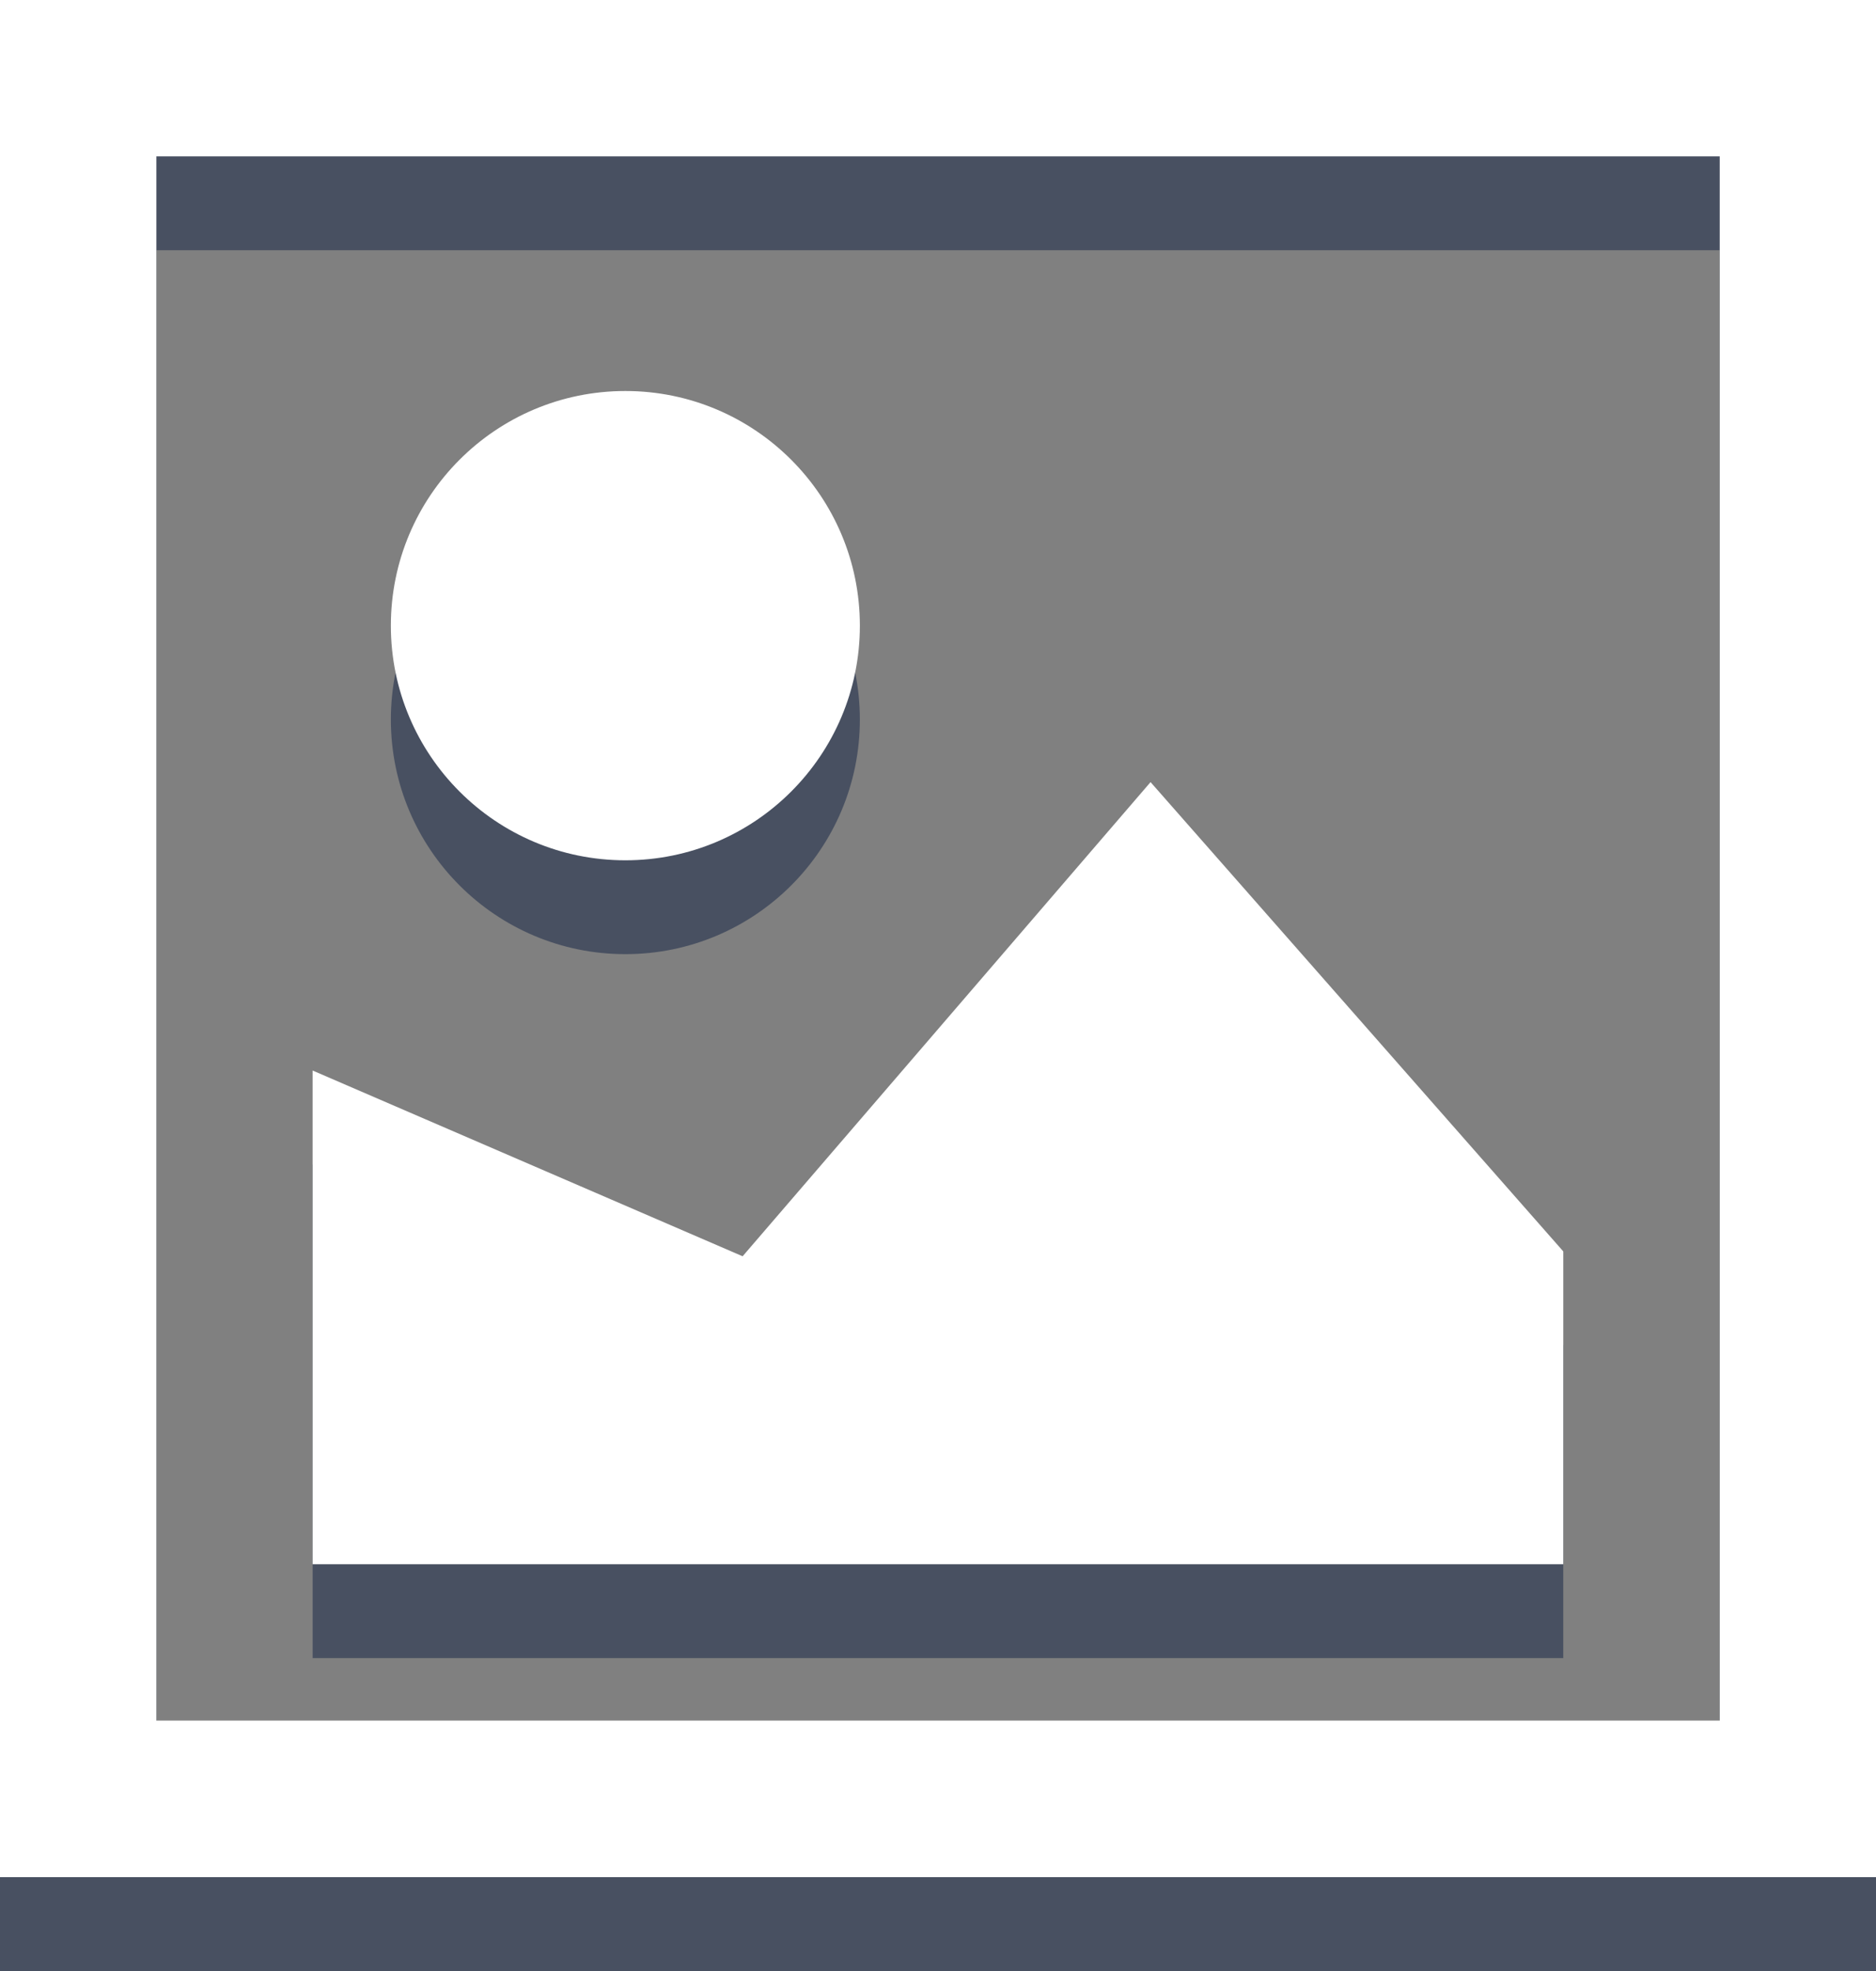
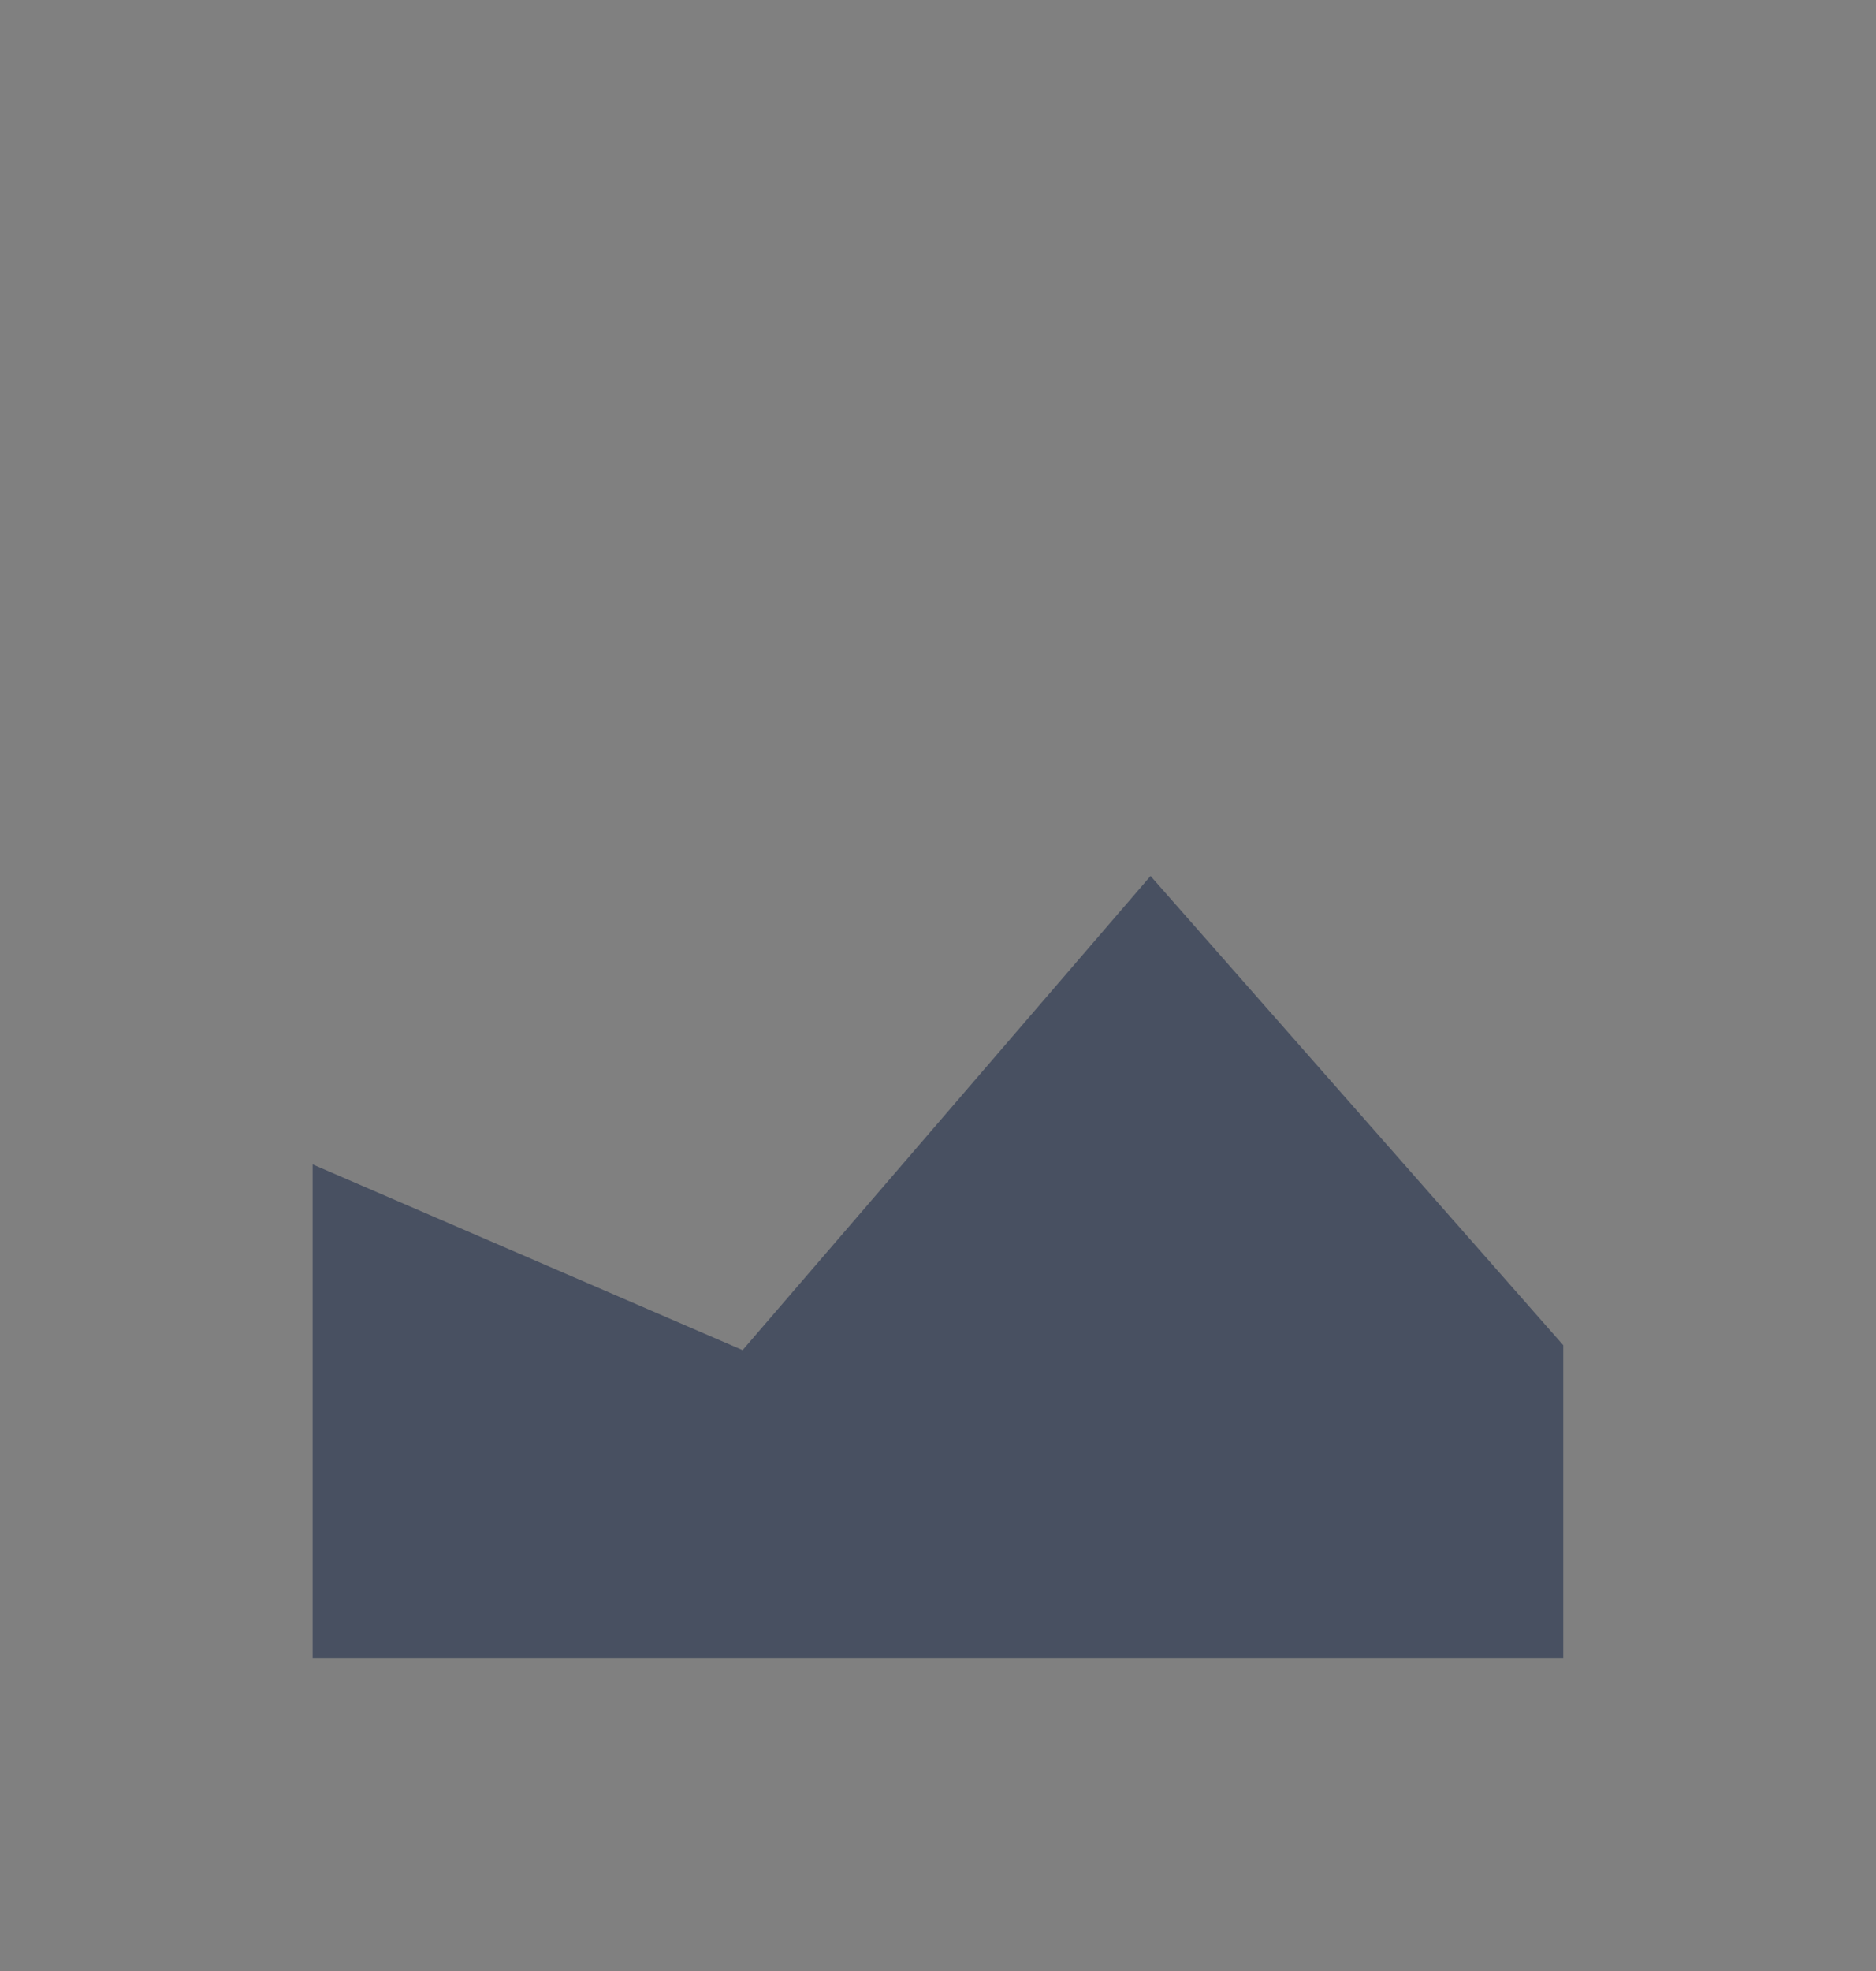
<svg xmlns="http://www.w3.org/2000/svg" version="1.1" id="Layer_1" x="0px" y="0px" width="20px" height="21px" viewBox="0 0 20 21" enable-background="new 0 0 20 21" xml:space="preserve">
  <rect x="0" y="0" width="20" height="21" fill="#808080" stroke="none" />
  <g>
-     <path fill="#485061" d="M0,1v20h20V1H0z M18.334,19.332H1.667V2.666h16.667V19.332z" />
-     <circle fill="#485061" cx="6.667" cy="7.666" r="2.5" />
    <polygon fill="#485061" points="16.666,14.333 12.266,9.333 7.917,14.385 3.333,12.406 3.333,17.666 16.666,17.666  " />
  </g>
  <g>
-     <path fill="#FFFFFF" d="M0,0v20h20V0H0z M18.334,18.332H1.667V1.666h16.667V18.332z" />
-     <circle fill="#FFFFFF" cx="6.667" cy="6.666" r="2.5" />
-     <polygon fill="#FFFFFF" points="16.666,13.333 12.266,8.333 7.917,13.385 3.333,11.406 3.333,16.666 16.666,16.666  " />
-   </g>
+     </g>
</svg>